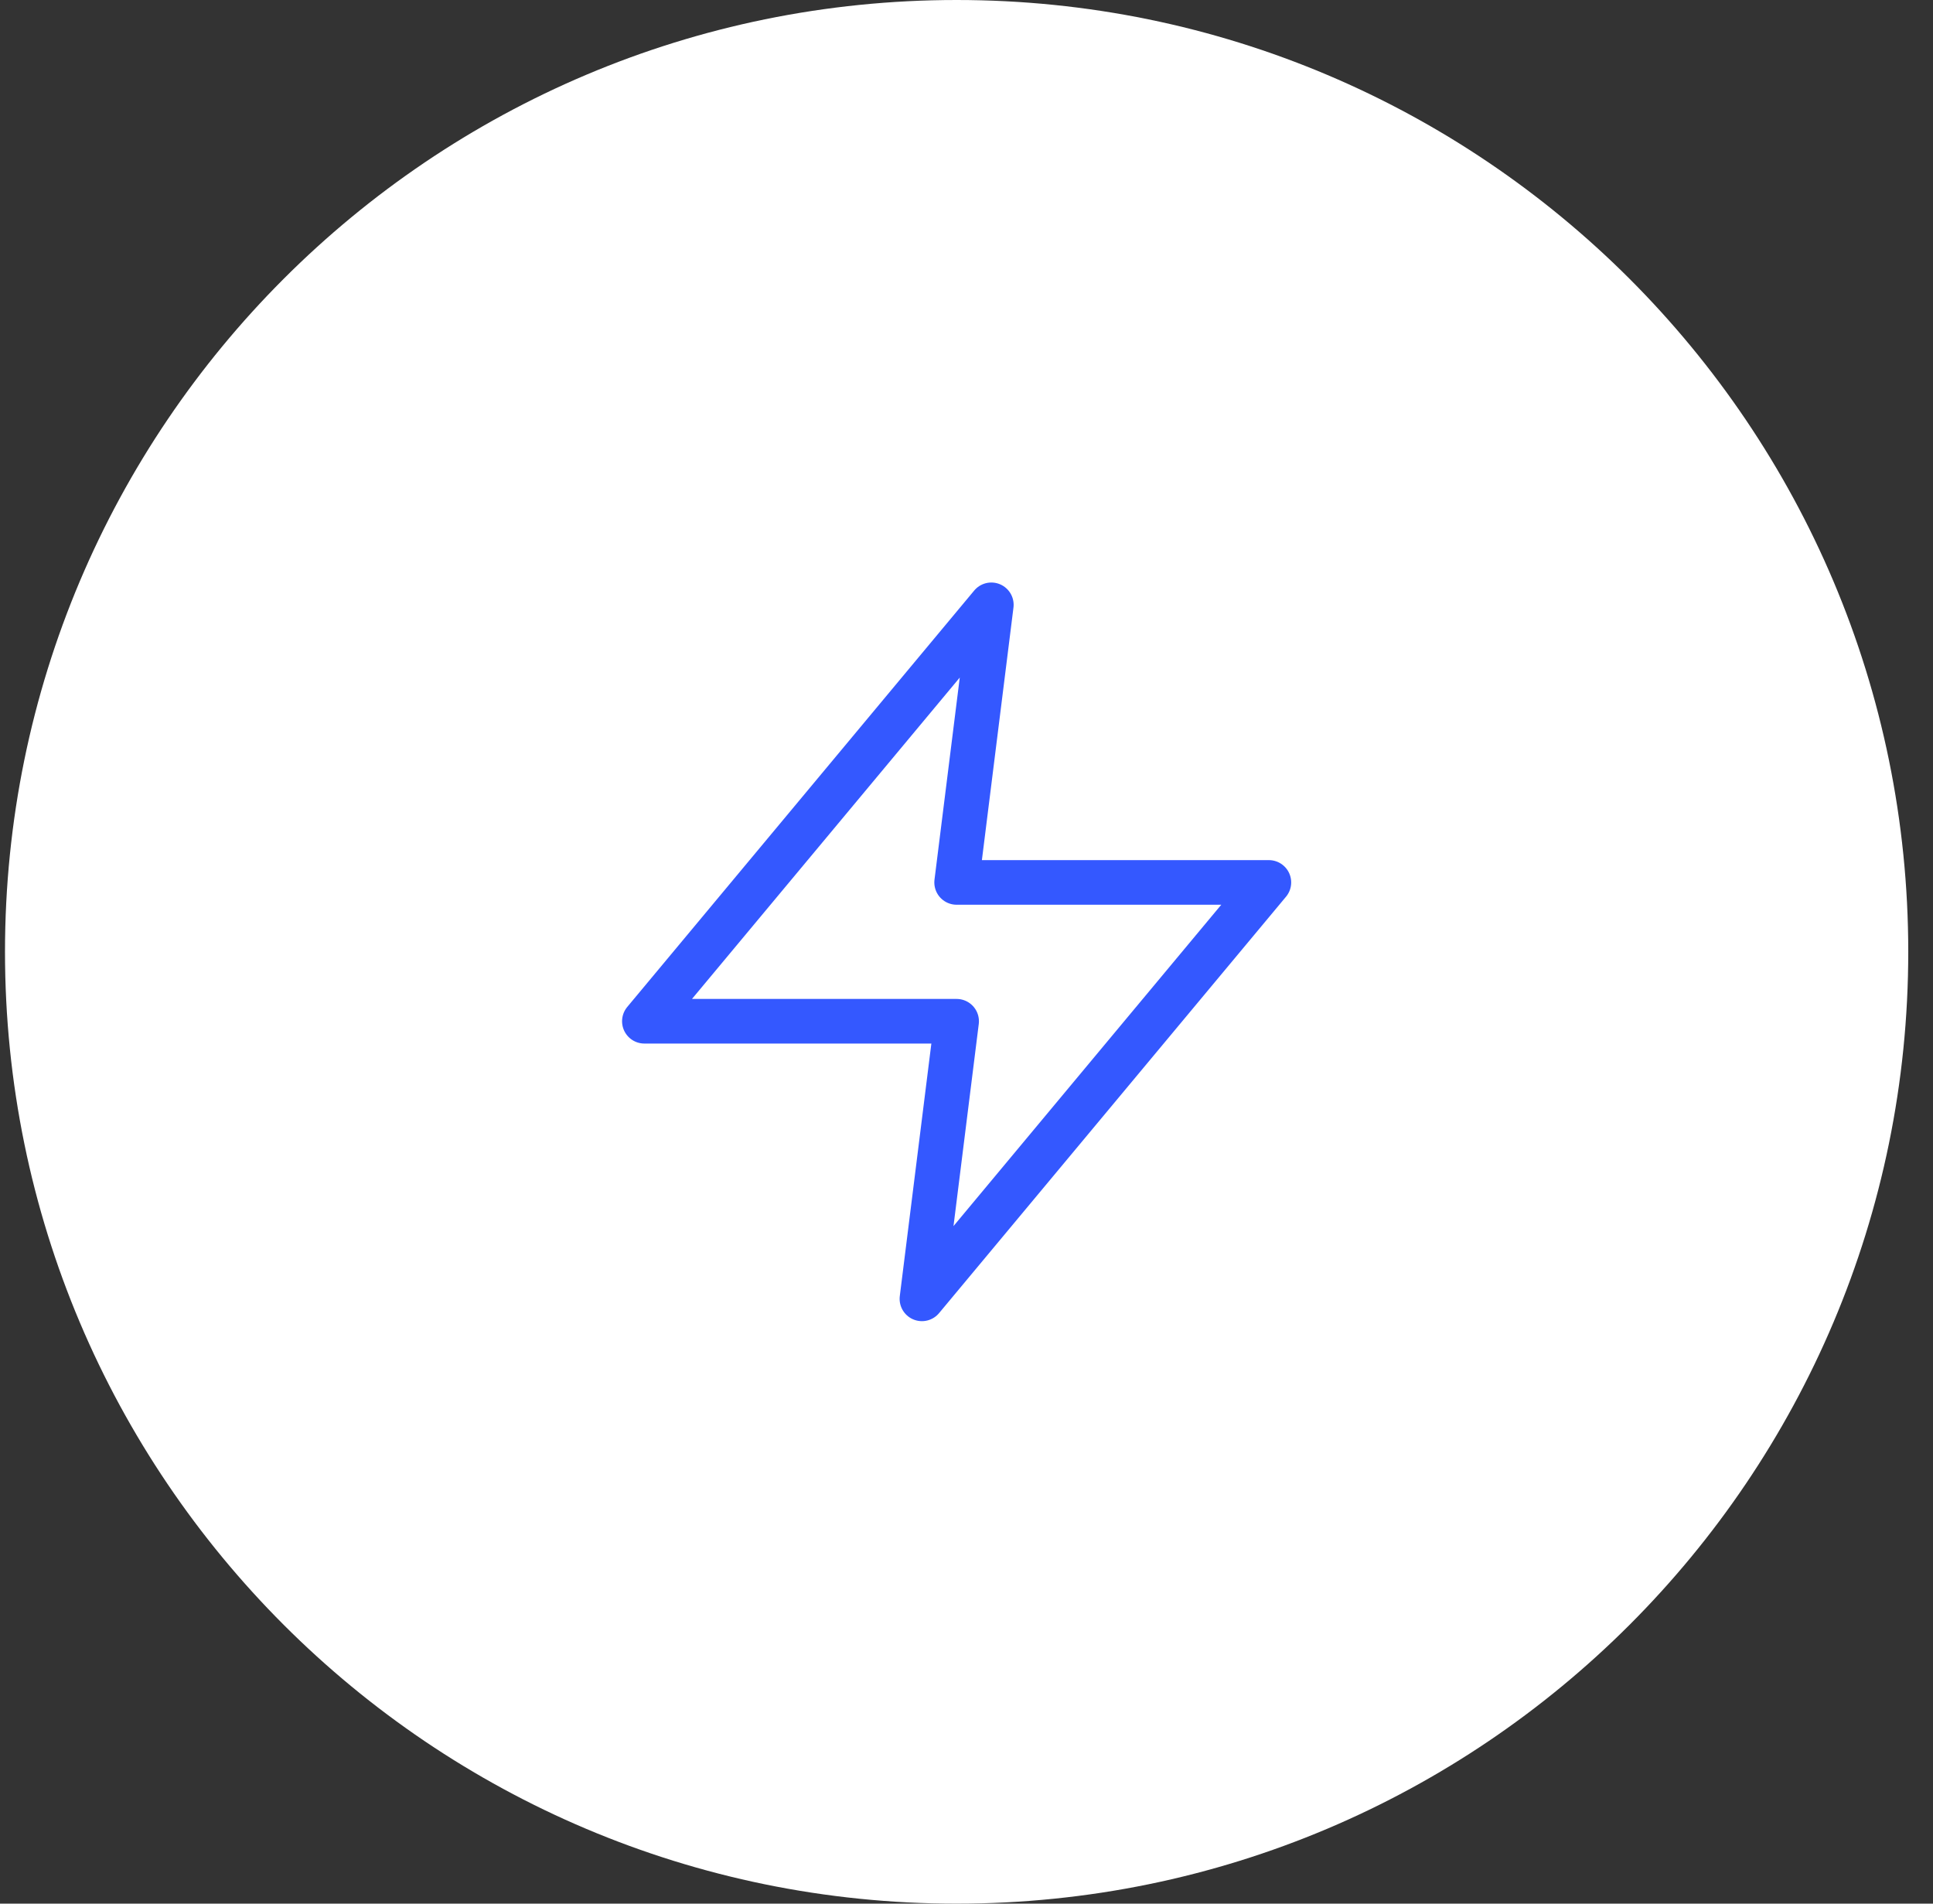
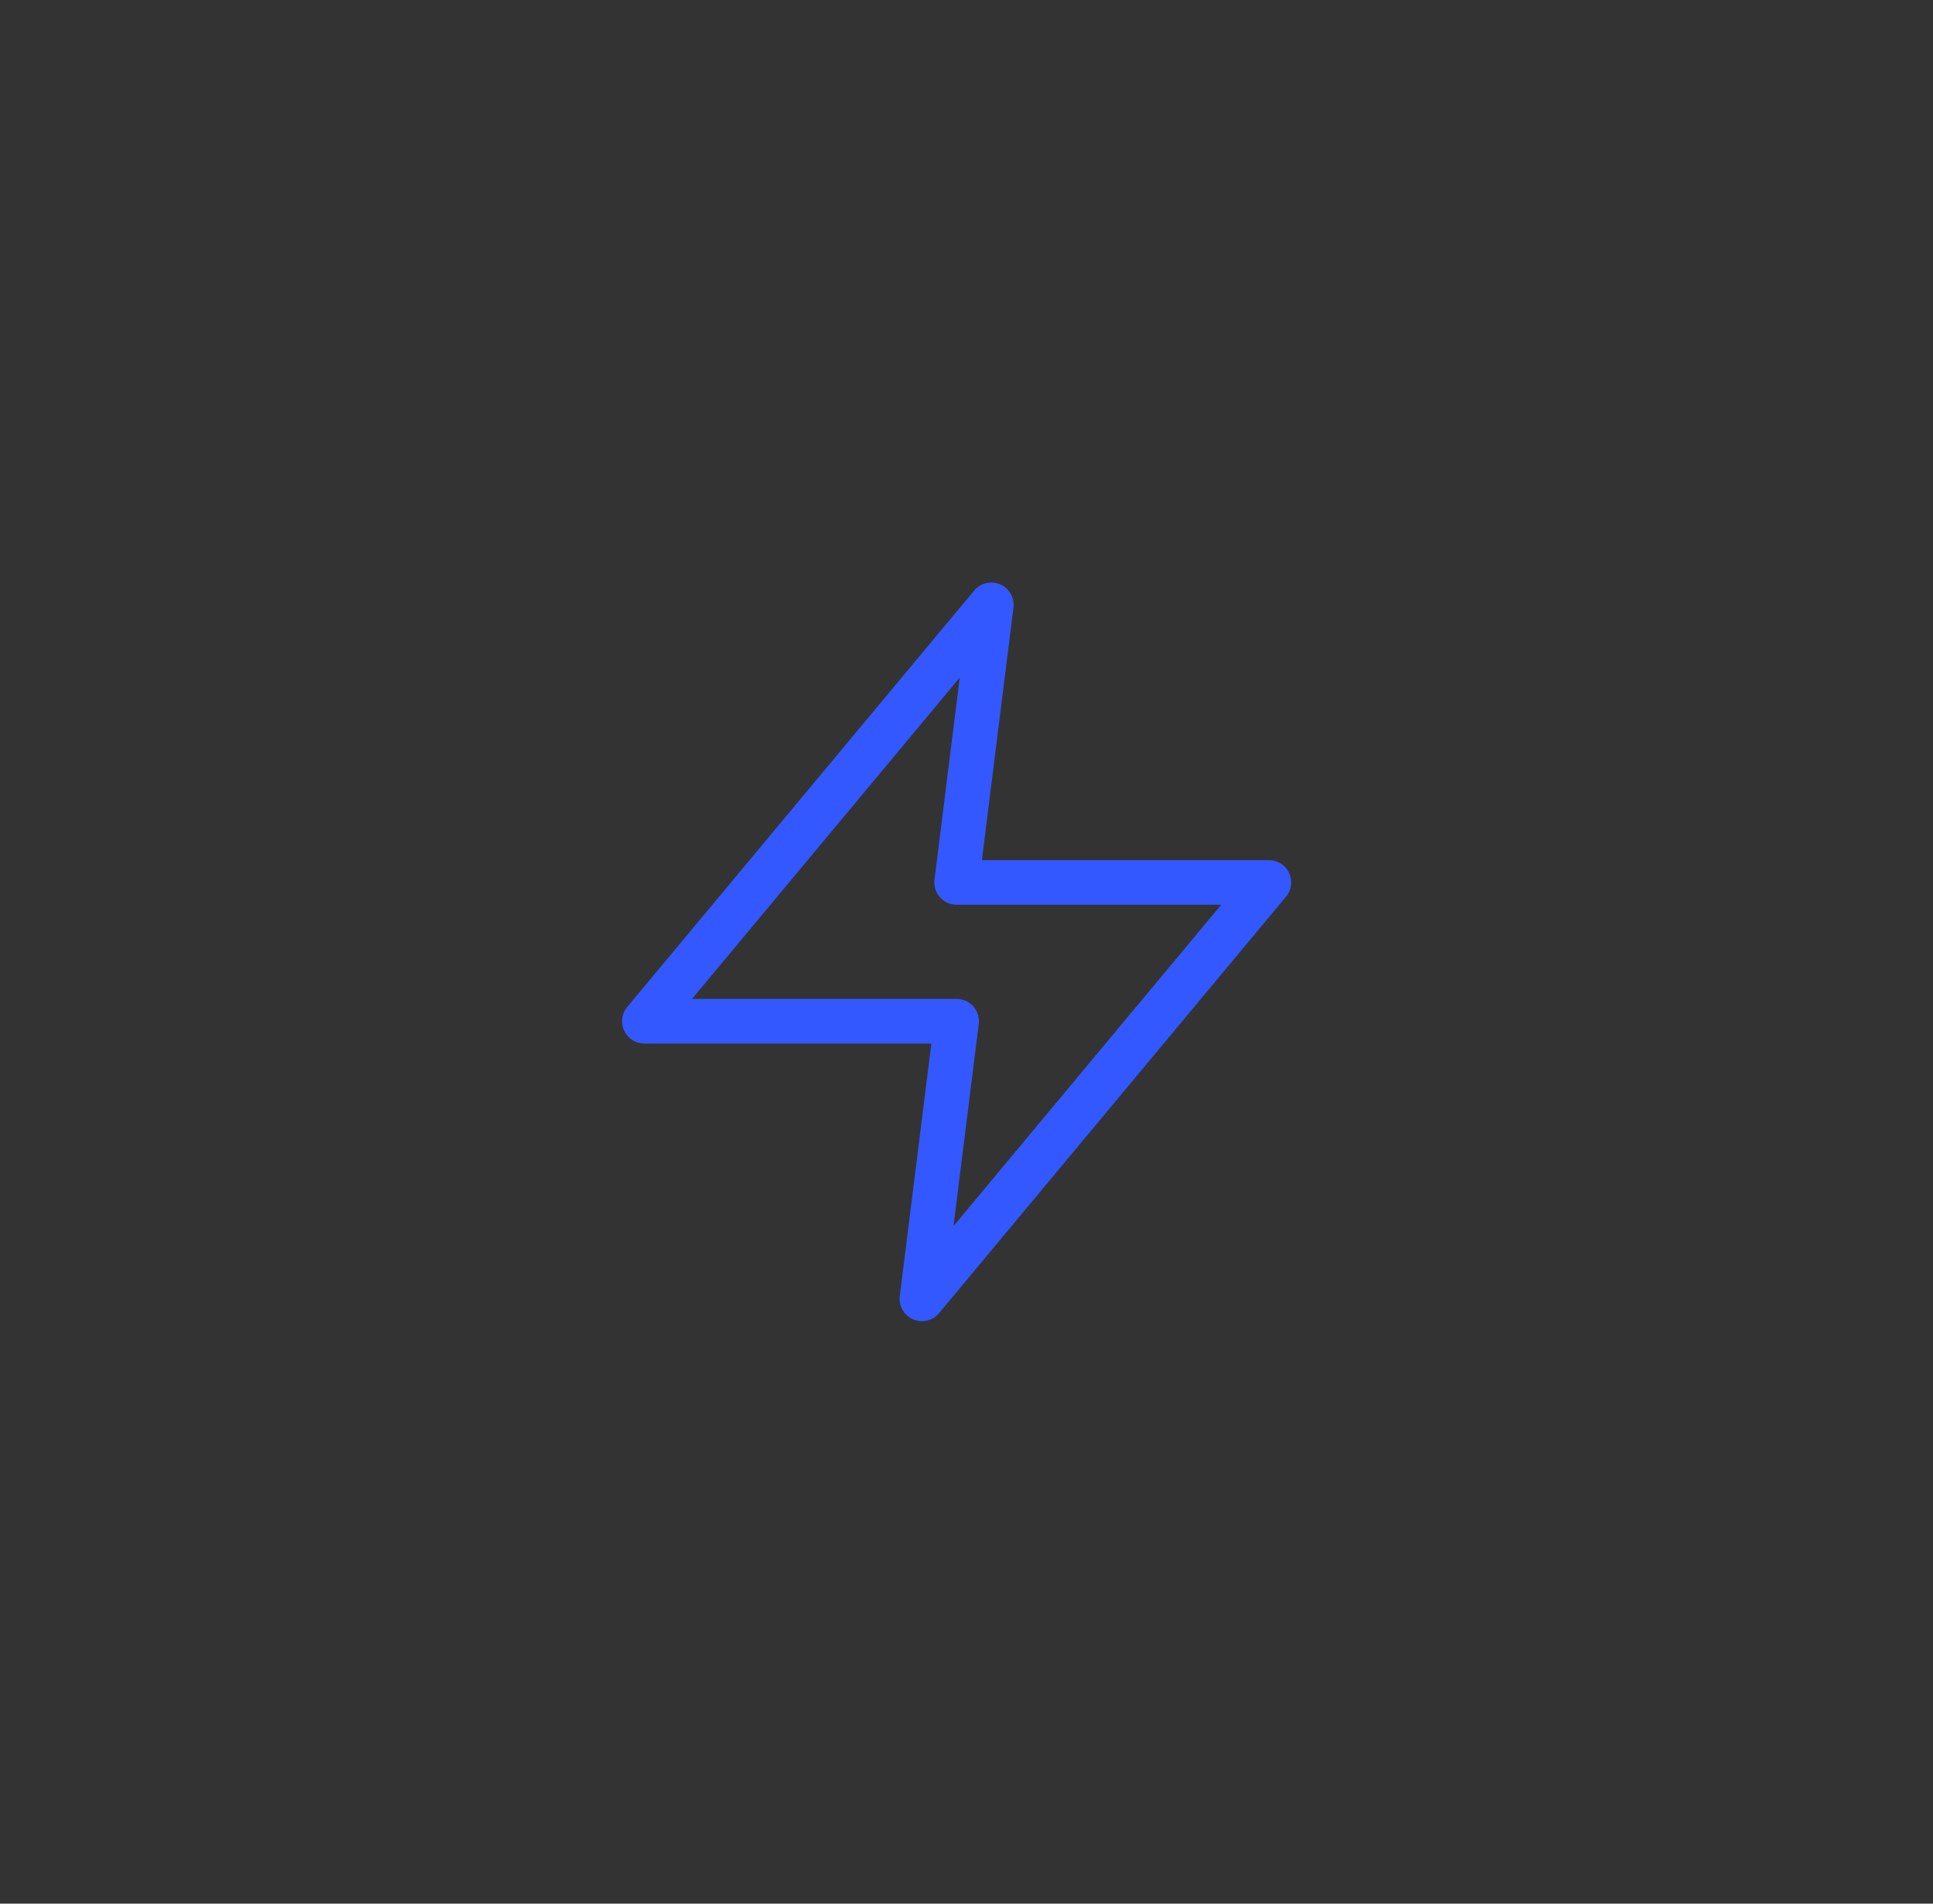
<svg xmlns="http://www.w3.org/2000/svg" width="65" height="64" viewBox="0 0 65 64" fill="none">
  <rect x="0" y="0" width="65" height="64" fill="#333333" stroke="none" />
-   <path d="M0.168 32C0.168 14.327 14.495 0 32.168 0C49.841 0 64.168 14.327 64.168 32C64.168 49.673 49.841 64 32.168 64C14.495 64 0.168 49.673 0.168 32Z" fill="white" />
  <path d="M33.335 20.334L21.668 34.334H32.168L31.001 43.667L42.668 29.667H32.168L33.335 20.334Z" stroke="#3458FF" stroke-width="1.5" stroke-linecap="round" stroke-linejoin="round" />
</svg>